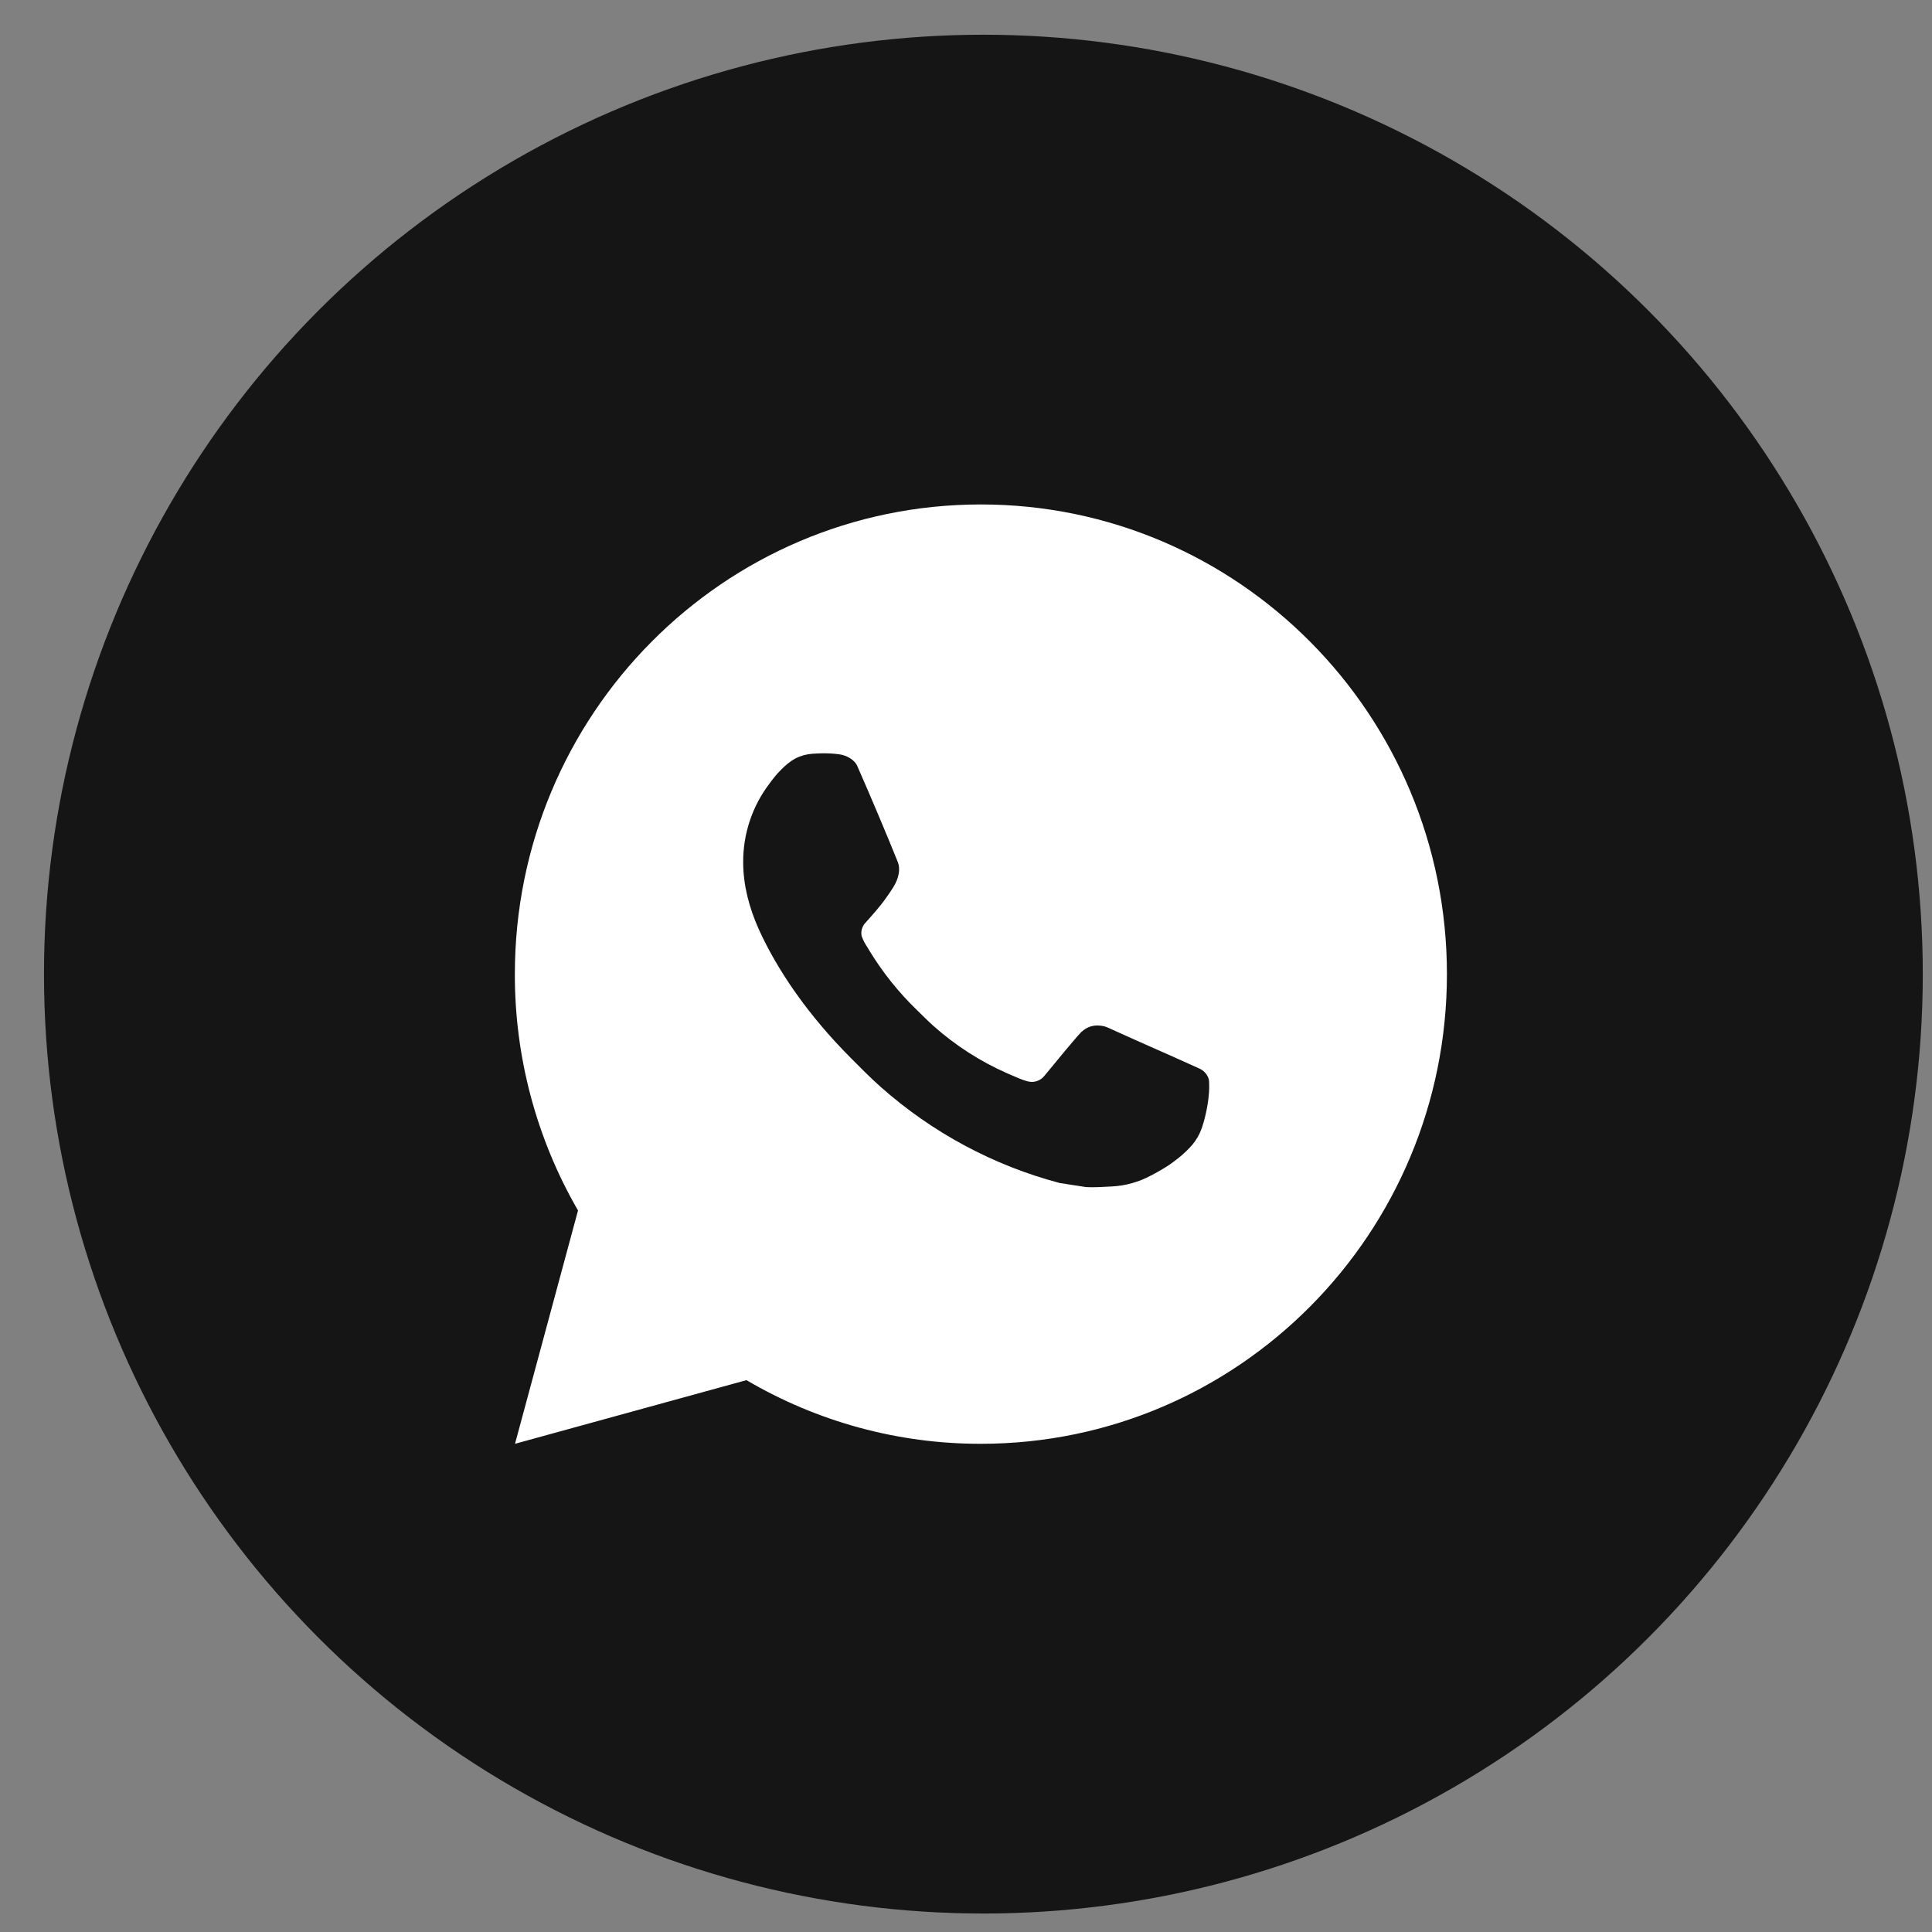
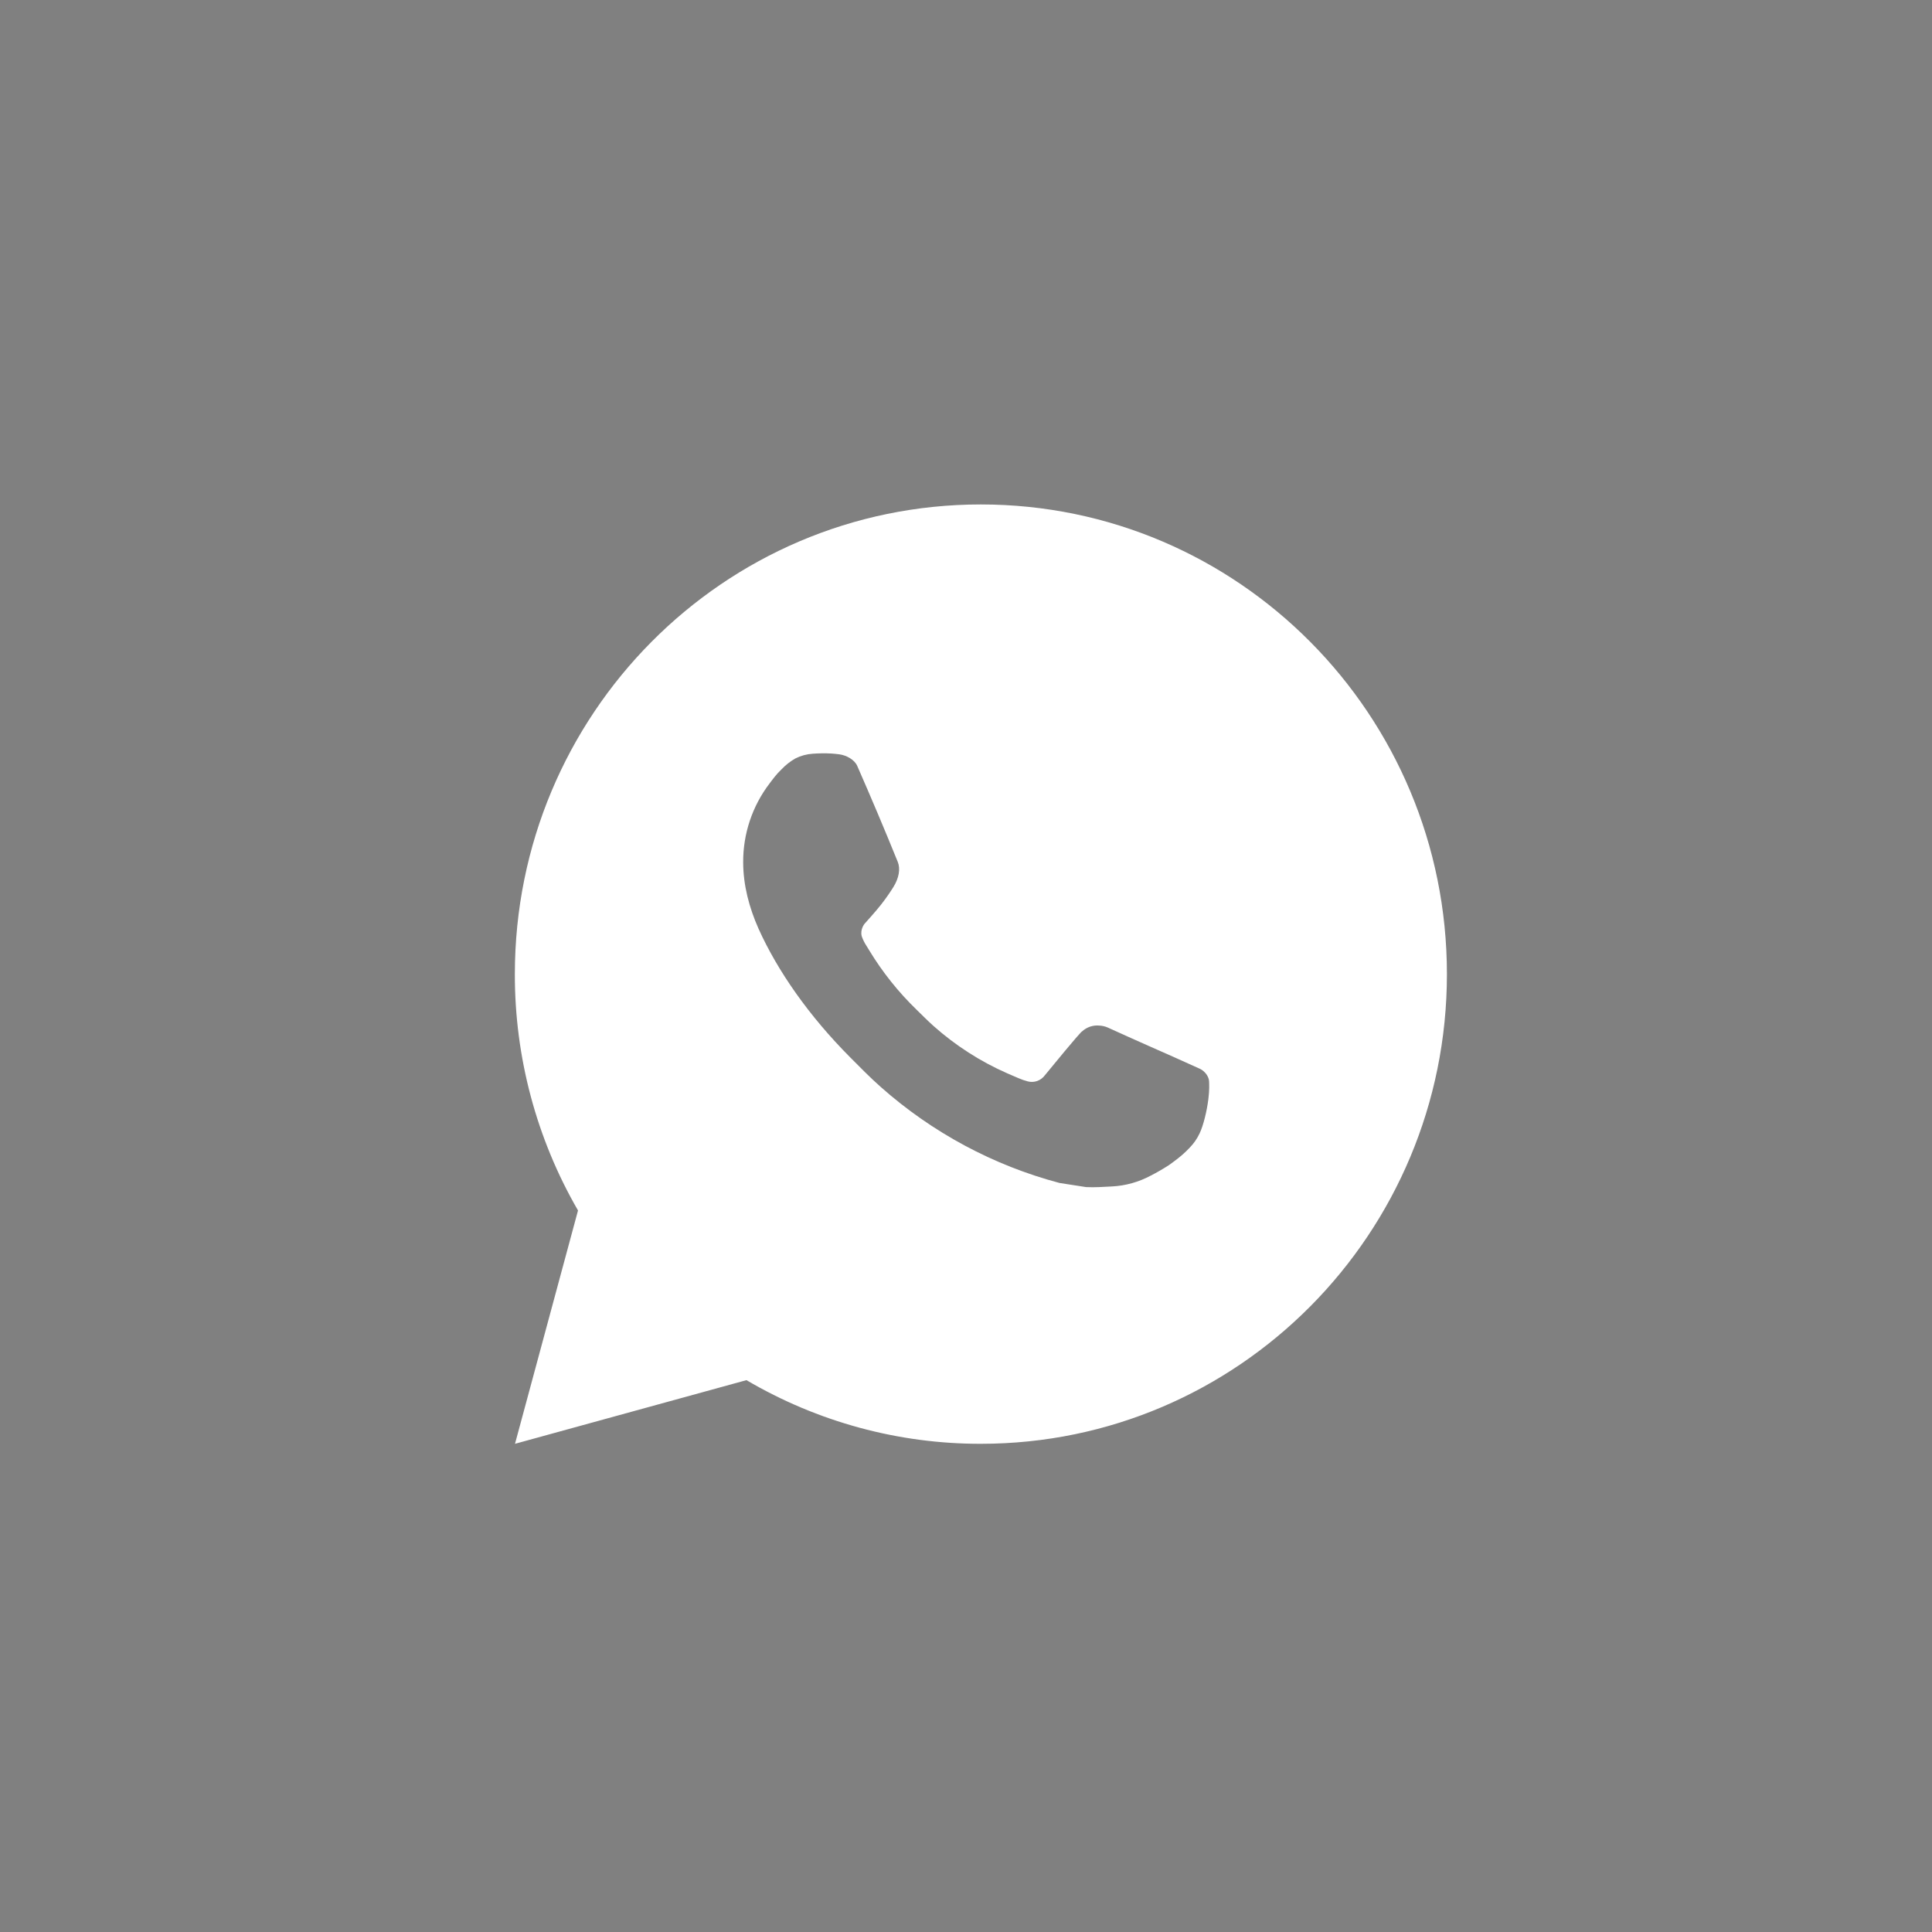
<svg xmlns="http://www.w3.org/2000/svg" width="39" height="39" viewBox="0 0 39 39" fill="none">
  <rect x="0" y="0" width="39" height="39" fill="#808080" stroke="none" />
-   <circle cx="19.851" cy="19.664" r="18.963" fill="#141514" />
  <path d="M19.8 10.183C24.996 10.183 29.208 14.427 29.208 19.664C29.208 24.901 24.996 29.145 19.8 29.145C18.138 29.148 16.505 28.704 15.068 27.86L10.396 29.145L11.668 24.435C10.83 22.987 10.39 21.34 10.393 19.664C10.393 14.427 14.604 10.183 19.8 10.183ZM16.594 15.208L16.406 15.215C16.284 15.223 16.165 15.255 16.056 15.31C15.954 15.368 15.861 15.441 15.78 15.526C15.667 15.633 15.603 15.726 15.534 15.816C15.186 16.272 14.999 16.832 15.002 17.407C15.003 17.872 15.124 18.324 15.312 18.747C15.697 19.602 16.33 20.508 17.165 21.347C17.367 21.549 17.564 21.752 17.777 21.94C18.815 22.861 20.052 23.526 21.389 23.88L21.924 23.963C22.098 23.972 22.272 23.959 22.447 23.95C22.721 23.936 22.988 23.861 23.23 23.731C23.354 23.668 23.474 23.598 23.591 23.523C23.591 23.523 23.631 23.496 23.708 23.438C23.835 23.343 23.913 23.275 24.019 23.164C24.097 23.083 24.165 22.987 24.216 22.878C24.29 22.724 24.363 22.429 24.393 22.183C24.416 21.995 24.409 21.893 24.407 21.829C24.403 21.728 24.319 21.623 24.228 21.578L23.68 21.331C23.68 21.331 22.862 20.971 22.361 20.742C22.309 20.719 22.253 20.706 22.196 20.703C22.131 20.696 22.066 20.704 22.005 20.724C21.944 20.745 21.887 20.779 21.84 20.823C21.835 20.822 21.772 20.876 21.092 21.706C21.053 21.759 20.999 21.799 20.938 21.821C20.876 21.843 20.809 21.846 20.746 21.829C20.685 21.813 20.625 21.792 20.566 21.767C20.45 21.718 20.409 21.699 20.329 21.665C19.789 21.427 19.289 21.106 18.847 20.713C18.729 20.609 18.619 20.495 18.506 20.386C18.136 20.028 17.813 19.624 17.546 19.183L17.491 19.093C17.451 19.033 17.419 18.967 17.395 18.899C17.359 18.759 17.452 18.648 17.452 18.648C17.452 18.648 17.681 18.395 17.787 18.259C17.891 18.126 17.978 17.997 18.035 17.905C18.146 17.725 18.18 17.54 18.122 17.397C17.859 16.748 17.586 16.103 17.305 15.462C17.25 15.335 17.085 15.244 16.936 15.226C16.885 15.22 16.834 15.214 16.783 15.211C16.657 15.204 16.53 15.206 16.404 15.214L16.594 15.208Z" fill="white" />
</svg>